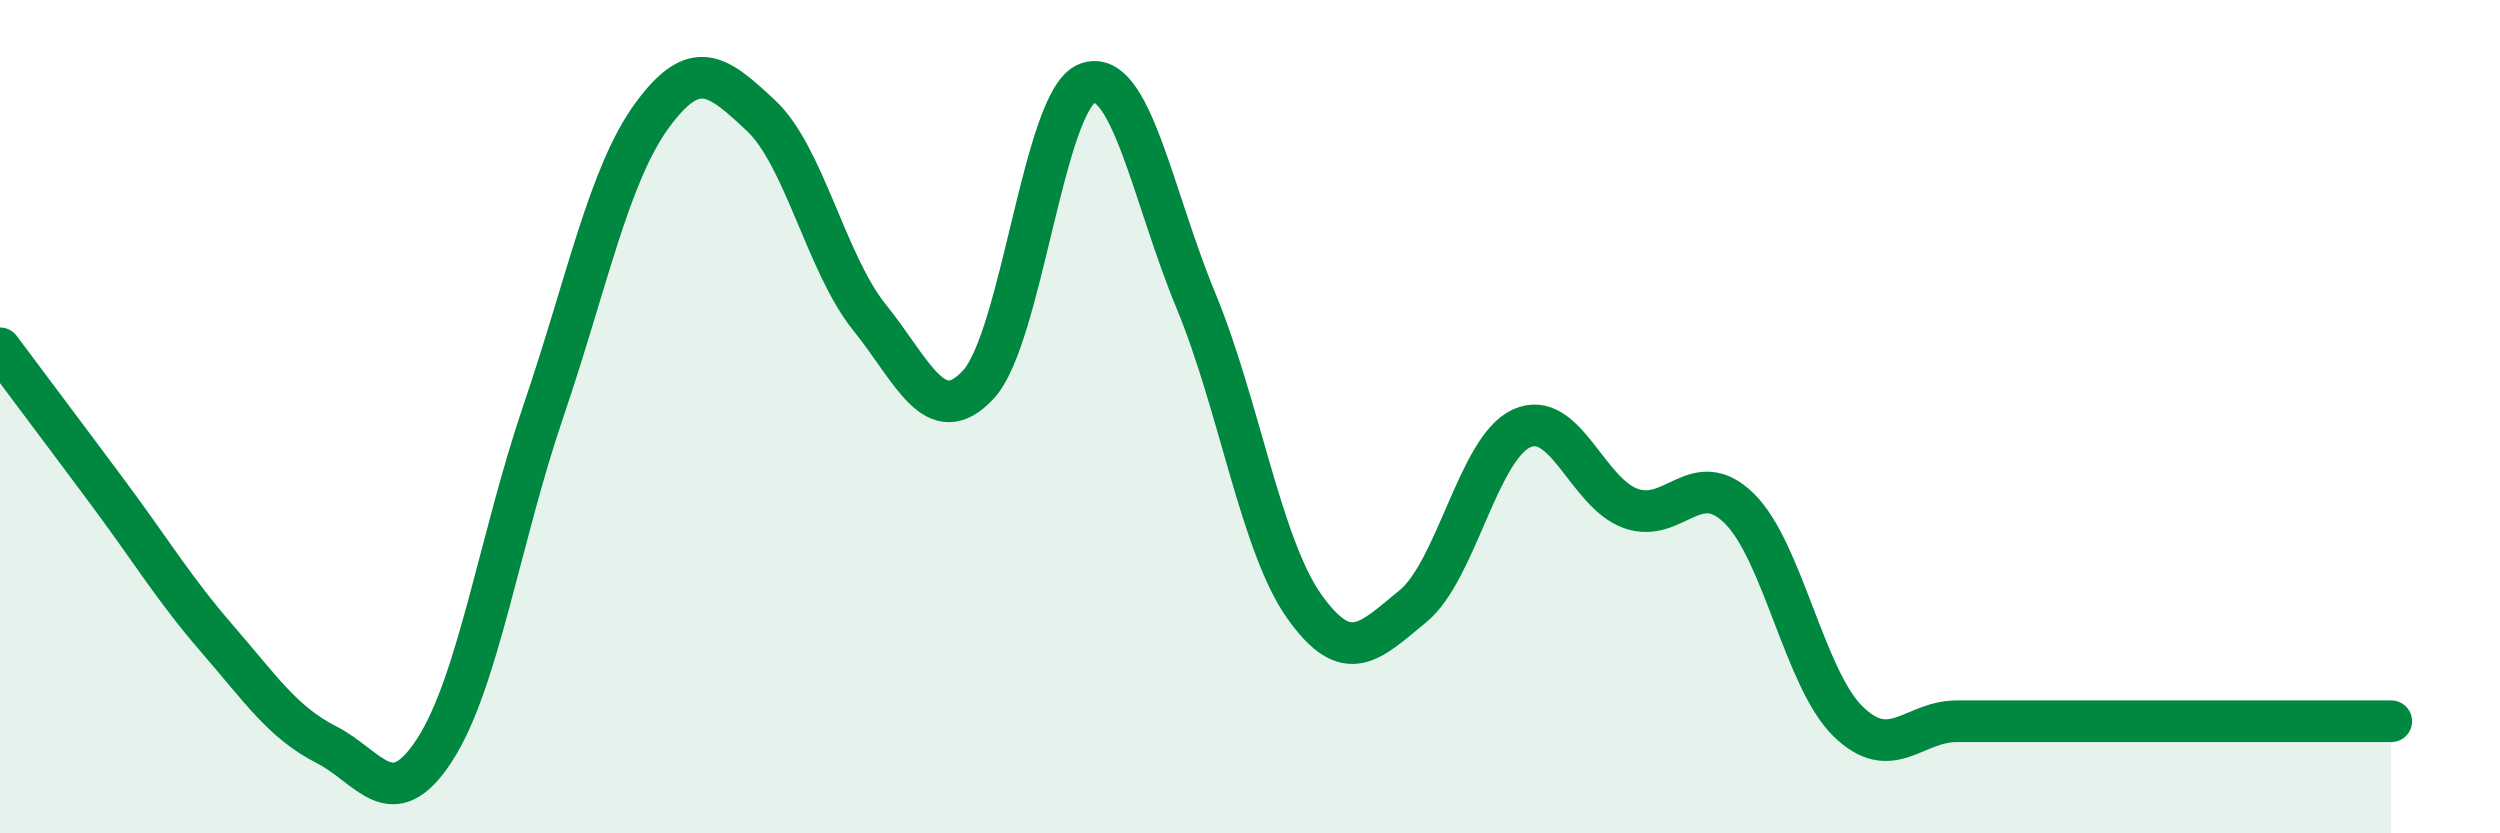
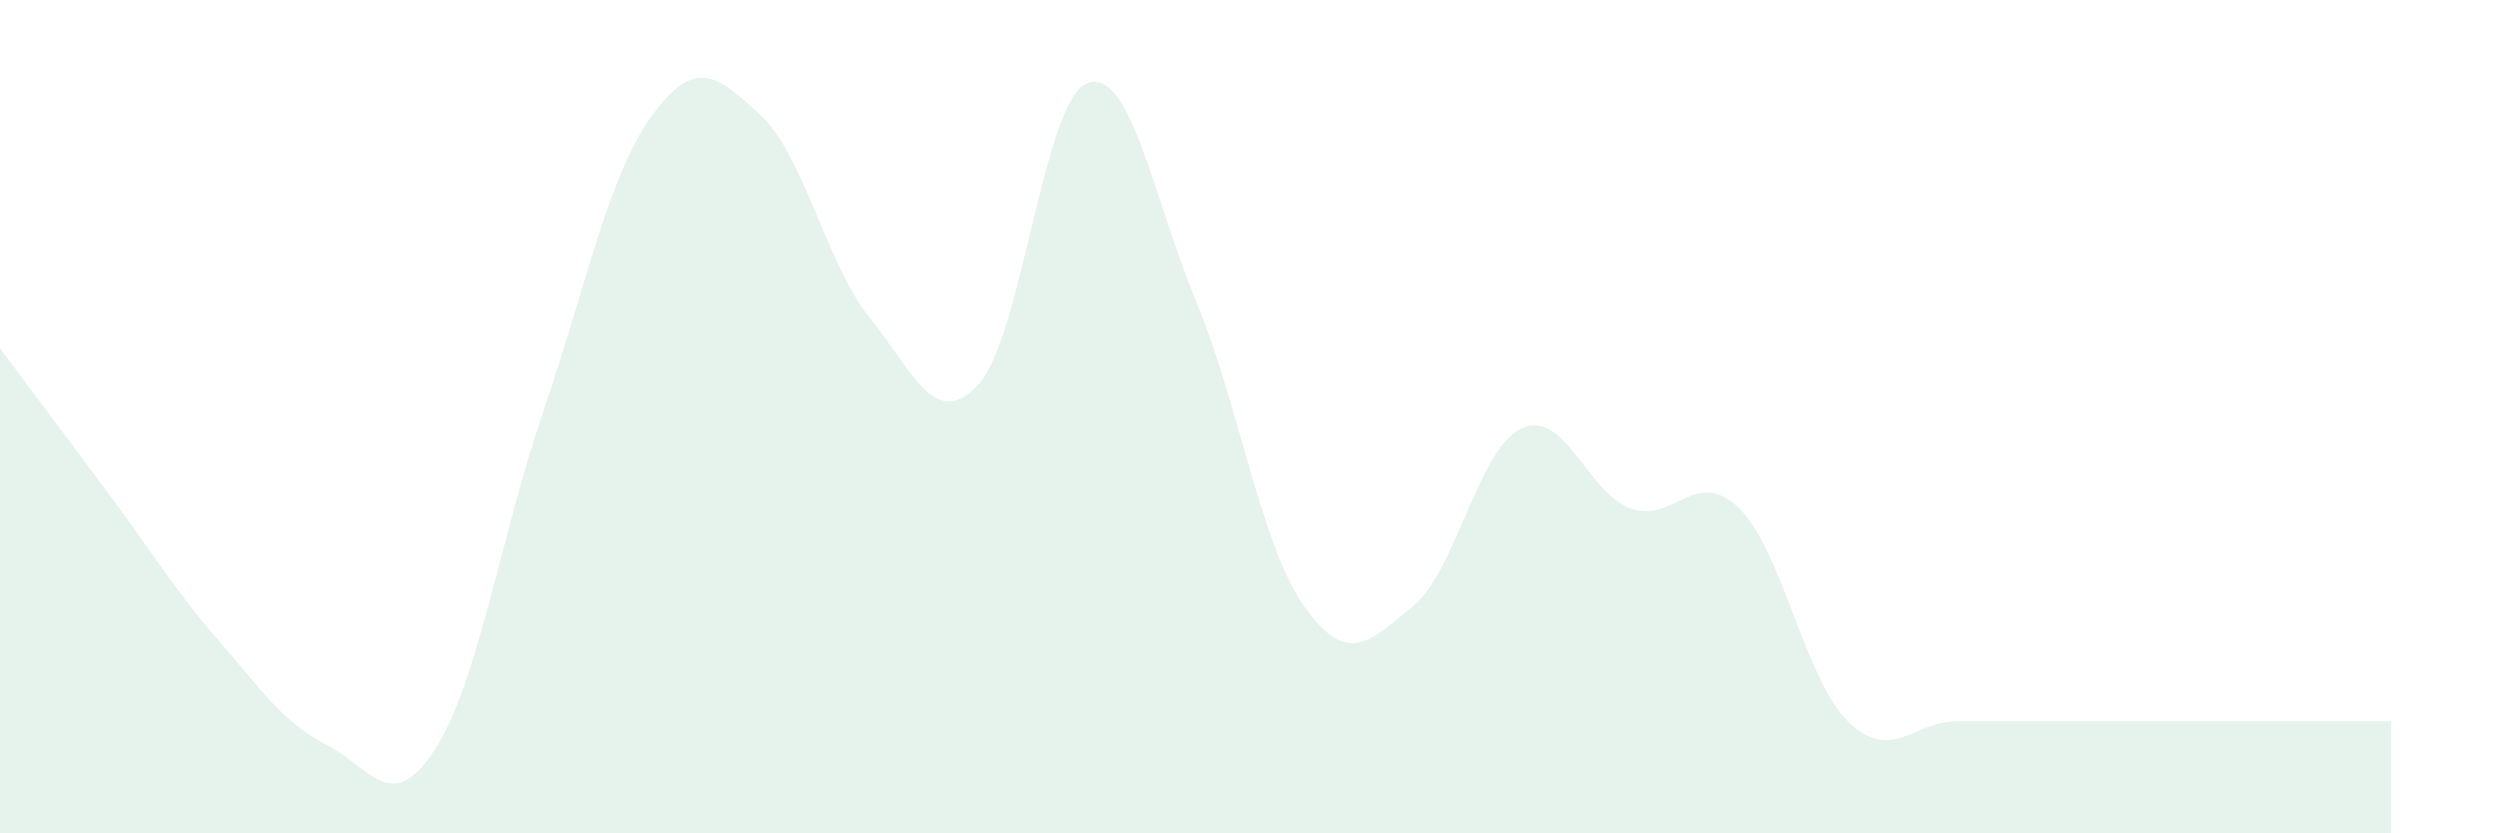
<svg xmlns="http://www.w3.org/2000/svg" width="60" height="20" viewBox="0 0 60 20">
-   <path d="M 0,8.36 C 0.52,9.06 1.57,10.45 2.61,11.85 C 3.65,13.25 4.18,14.14 5.22,15.34 C 6.26,16.54 6.79,17.34 7.83,17.87 C 8.87,18.4 9.39,19.6 10.43,18 C 11.47,16.4 12,12.92 13.04,9.87 C 14.08,6.82 14.61,4.19 15.65,2.77 C 16.69,1.35 17.22,1.8 18.26,2.77 C 19.3,3.74 19.83,6.33 20.87,7.62 C 21.91,8.91 22.44,10.35 23.48,9.23 C 24.52,8.11 25.05,2.4 26.09,2 C 27.13,1.6 27.66,4.7 28.7,7.21 C 29.74,9.72 30.26,13.08 31.3,14.55 C 32.34,16.02 32.87,15.4 33.91,14.55 C 34.95,13.7 35.48,10.75 36.52,10.28 C 37.56,9.81 38.09,11.82 39.13,12.2 C 40.17,12.58 40.7,11.18 41.74,12.2 C 42.78,13.22 43.31,16.29 44.35,17.31 C 45.39,18.33 45.92,17.31 46.96,17.31 C 48,17.31 48.53,17.31 49.57,17.31 C 50.61,17.31 51.13,17.31 52.17,17.31 C 53.21,17.31 53.74,17.31 54.78,17.31 C 55.82,17.31 56.87,17.31 57.39,17.31L57.39 20L0 20Z" fill="#008740" opacity="0.1" stroke-linecap="round" stroke-linejoin="round" />
-   <path d="M 0,8.36 C 0.52,9.06 1.57,10.45 2.61,11.85 C 3.65,13.25 4.18,14.14 5.22,15.34 C 6.26,16.54 6.79,17.34 7.83,17.87 C 8.87,18.4 9.39,19.6 10.43,18 C 11.47,16.4 12,12.92 13.04,9.87 C 14.08,6.82 14.61,4.19 15.65,2.77 C 16.69,1.35 17.22,1.8 18.26,2.77 C 19.3,3.74 19.83,6.33 20.87,7.62 C 21.91,8.91 22.44,10.35 23.48,9.23 C 24.52,8.11 25.05,2.4 26.09,2 C 27.13,1.6 27.66,4.7 28.7,7.21 C 29.74,9.72 30.26,13.08 31.3,14.55 C 32.34,16.02 32.87,15.4 33.91,14.55 C 34.95,13.7 35.48,10.75 36.52,10.28 C 37.56,9.81 38.09,11.82 39.13,12.2 C 40.17,12.58 40.7,11.18 41.74,12.2 C 42.78,13.22 43.31,16.29 44.35,17.31 C 45.39,18.33 45.92,17.31 46.96,17.31 C 48,17.31 48.53,17.31 49.57,17.31 C 50.61,17.31 51.13,17.31 52.17,17.31 C 53.21,17.31 53.74,17.31 54.78,17.31 C 55.82,17.31 56.87,17.31 57.39,17.31" stroke="#008740" stroke-width="1" fill="none" stroke-linecap="round" stroke-linejoin="round" />
+   <path d="M 0,8.36 C 0.52,9.06 1.57,10.45 2.61,11.85 C 3.65,13.25 4.18,14.14 5.22,15.34 C 6.26,16.54 6.79,17.34 7.83,17.87 C 8.87,18.4 9.39,19.6 10.43,18 C 11.47,16.4 12,12.92 13.04,9.87 C 14.08,6.82 14.61,4.19 15.65,2.77 C 16.69,1.35 17.22,1.8 18.26,2.77 C 19.3,3.74 19.83,6.33 20.87,7.62 C 21.91,8.91 22.44,10.35 23.48,9.23 C 24.52,8.11 25.05,2.4 26.09,2 C 27.13,1.6 27.66,4.7 28.7,7.21 C 29.74,9.72 30.26,13.08 31.3,14.55 C 32.34,16.02 32.87,15.4 33.91,14.55 C 34.95,13.7 35.48,10.75 36.52,10.28 C 37.56,9.81 38.09,11.82 39.13,12.2 C 40.17,12.58 40.7,11.18 41.74,12.2 C 42.78,13.22 43.31,16.29 44.35,17.31 C 45.39,18.33 45.92,17.31 46.96,17.31 C 50.61,17.31 51.13,17.31 52.17,17.31 C 53.21,17.31 53.74,17.31 54.78,17.31 C 55.82,17.31 56.87,17.31 57.39,17.31L57.39 20L0 20Z" fill="#008740" opacity="0.1" stroke-linecap="round" stroke-linejoin="round" />
</svg>